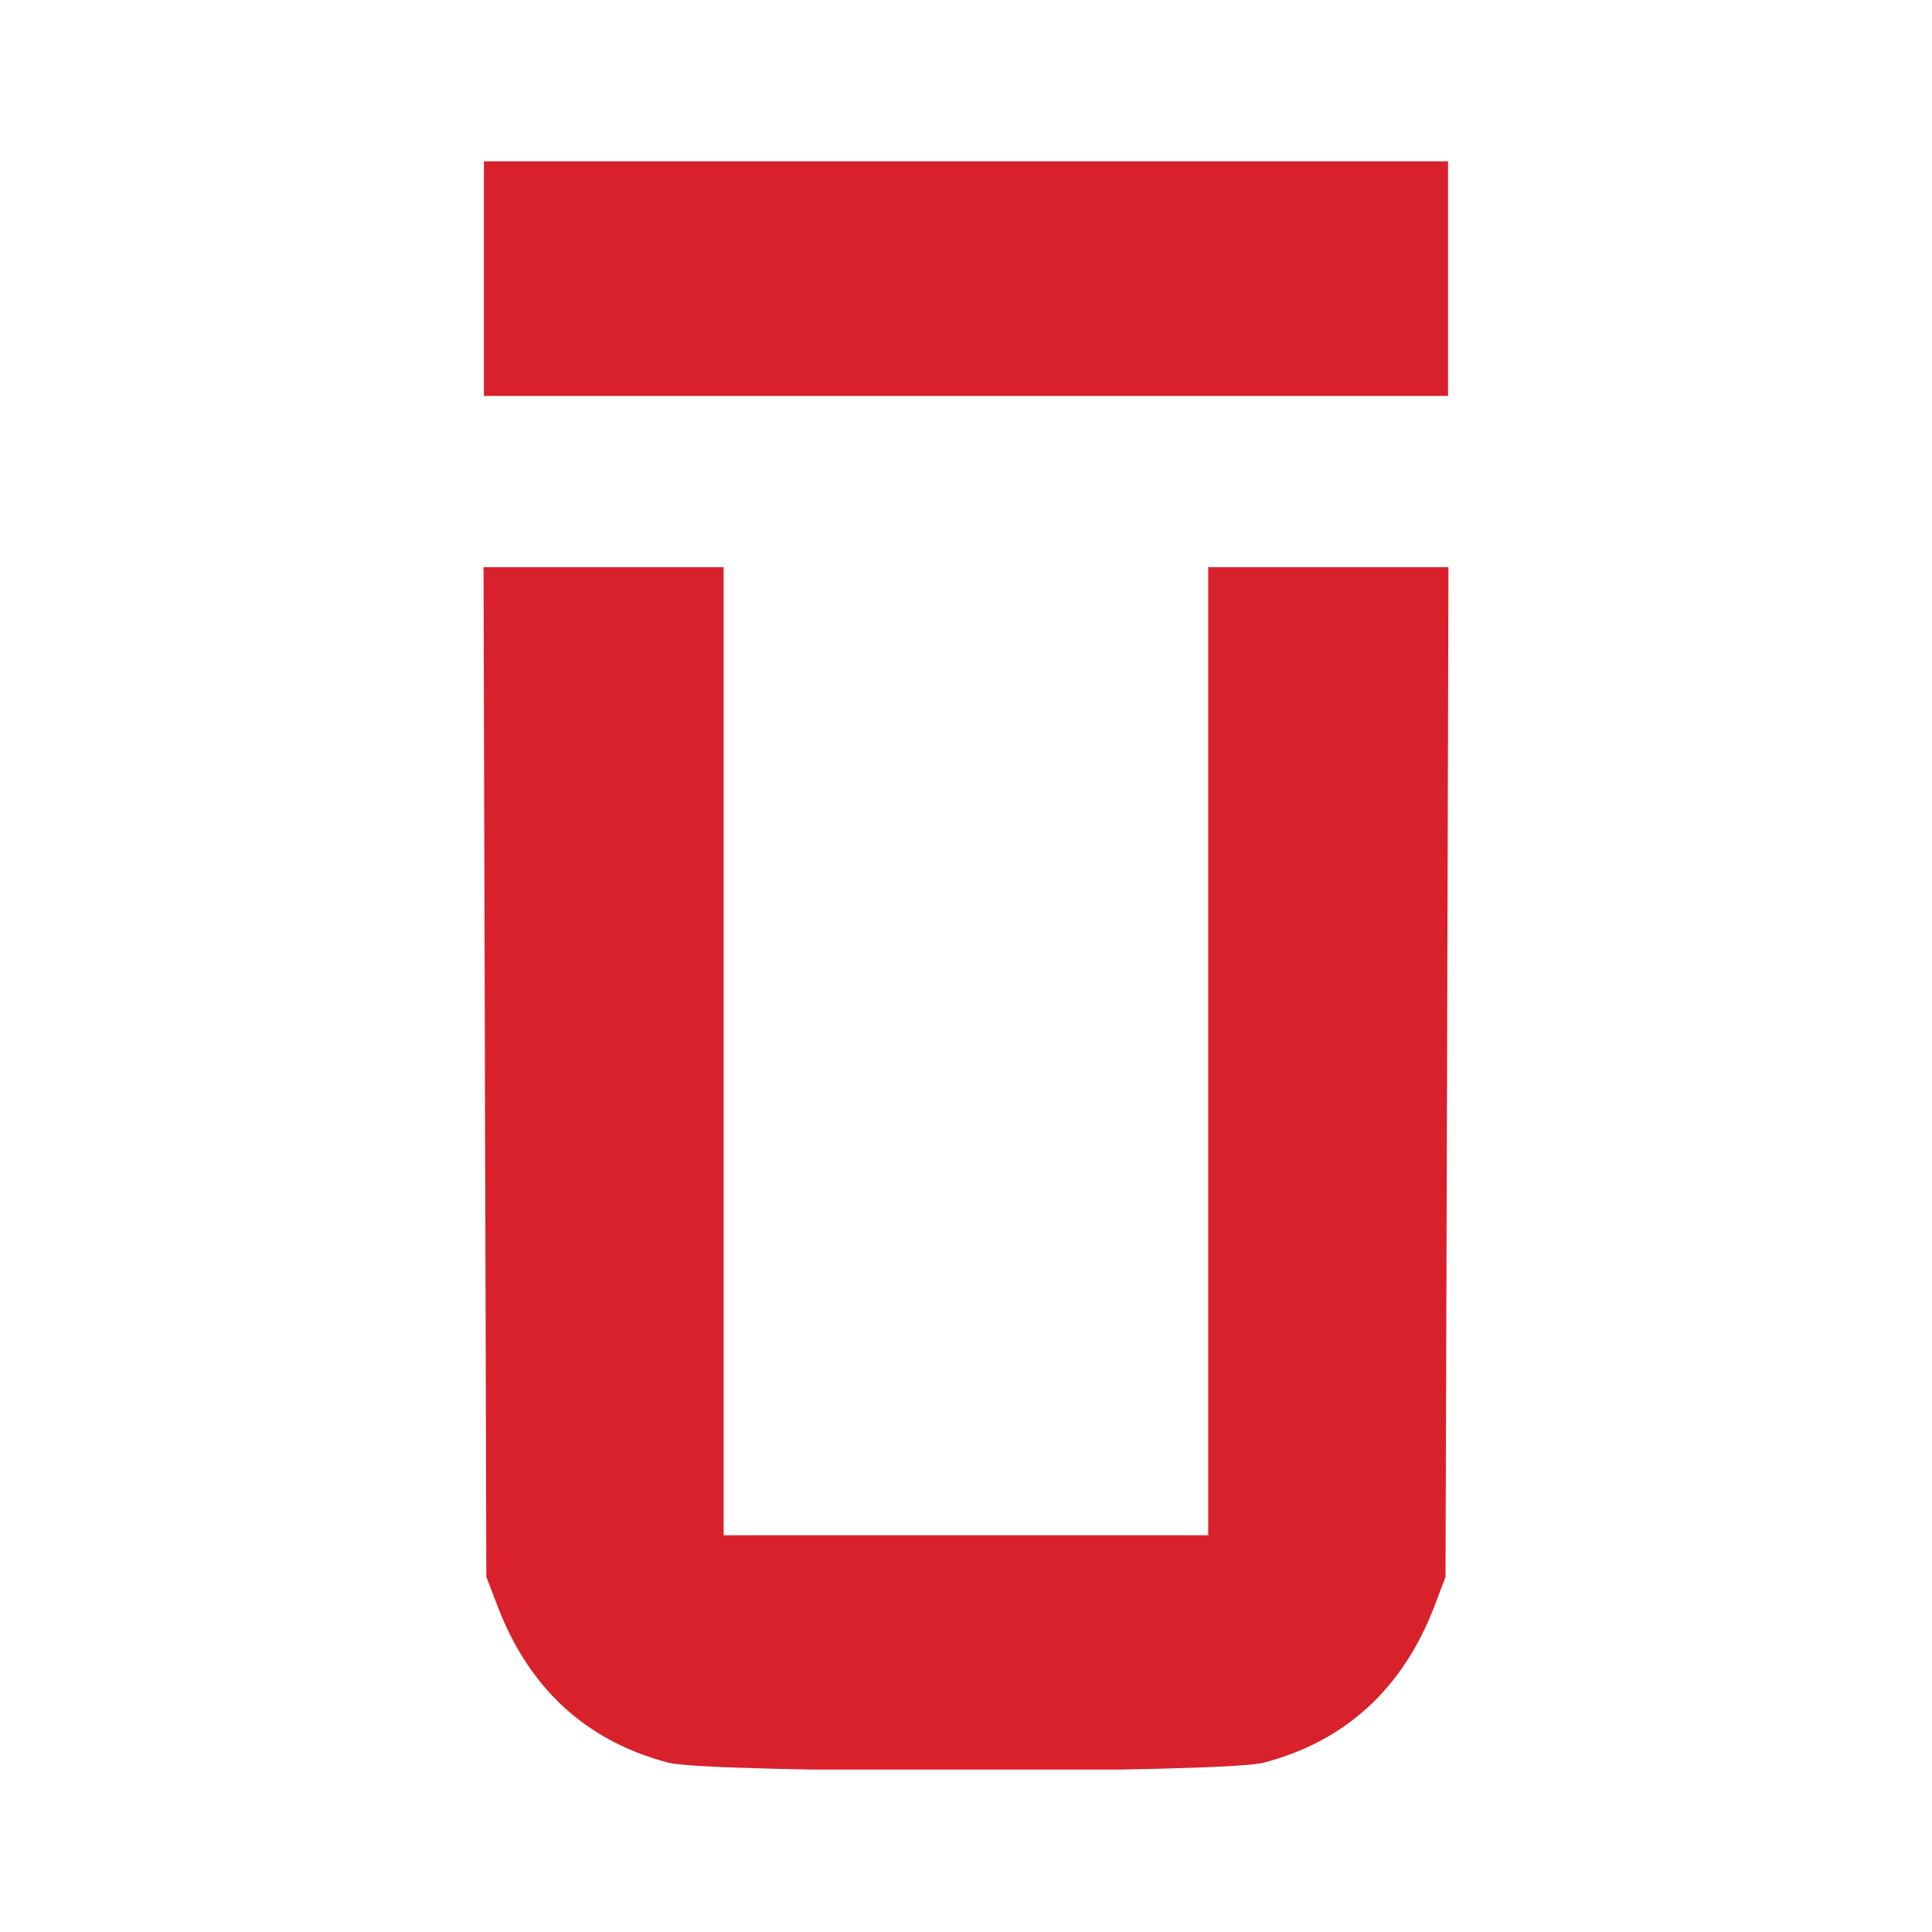
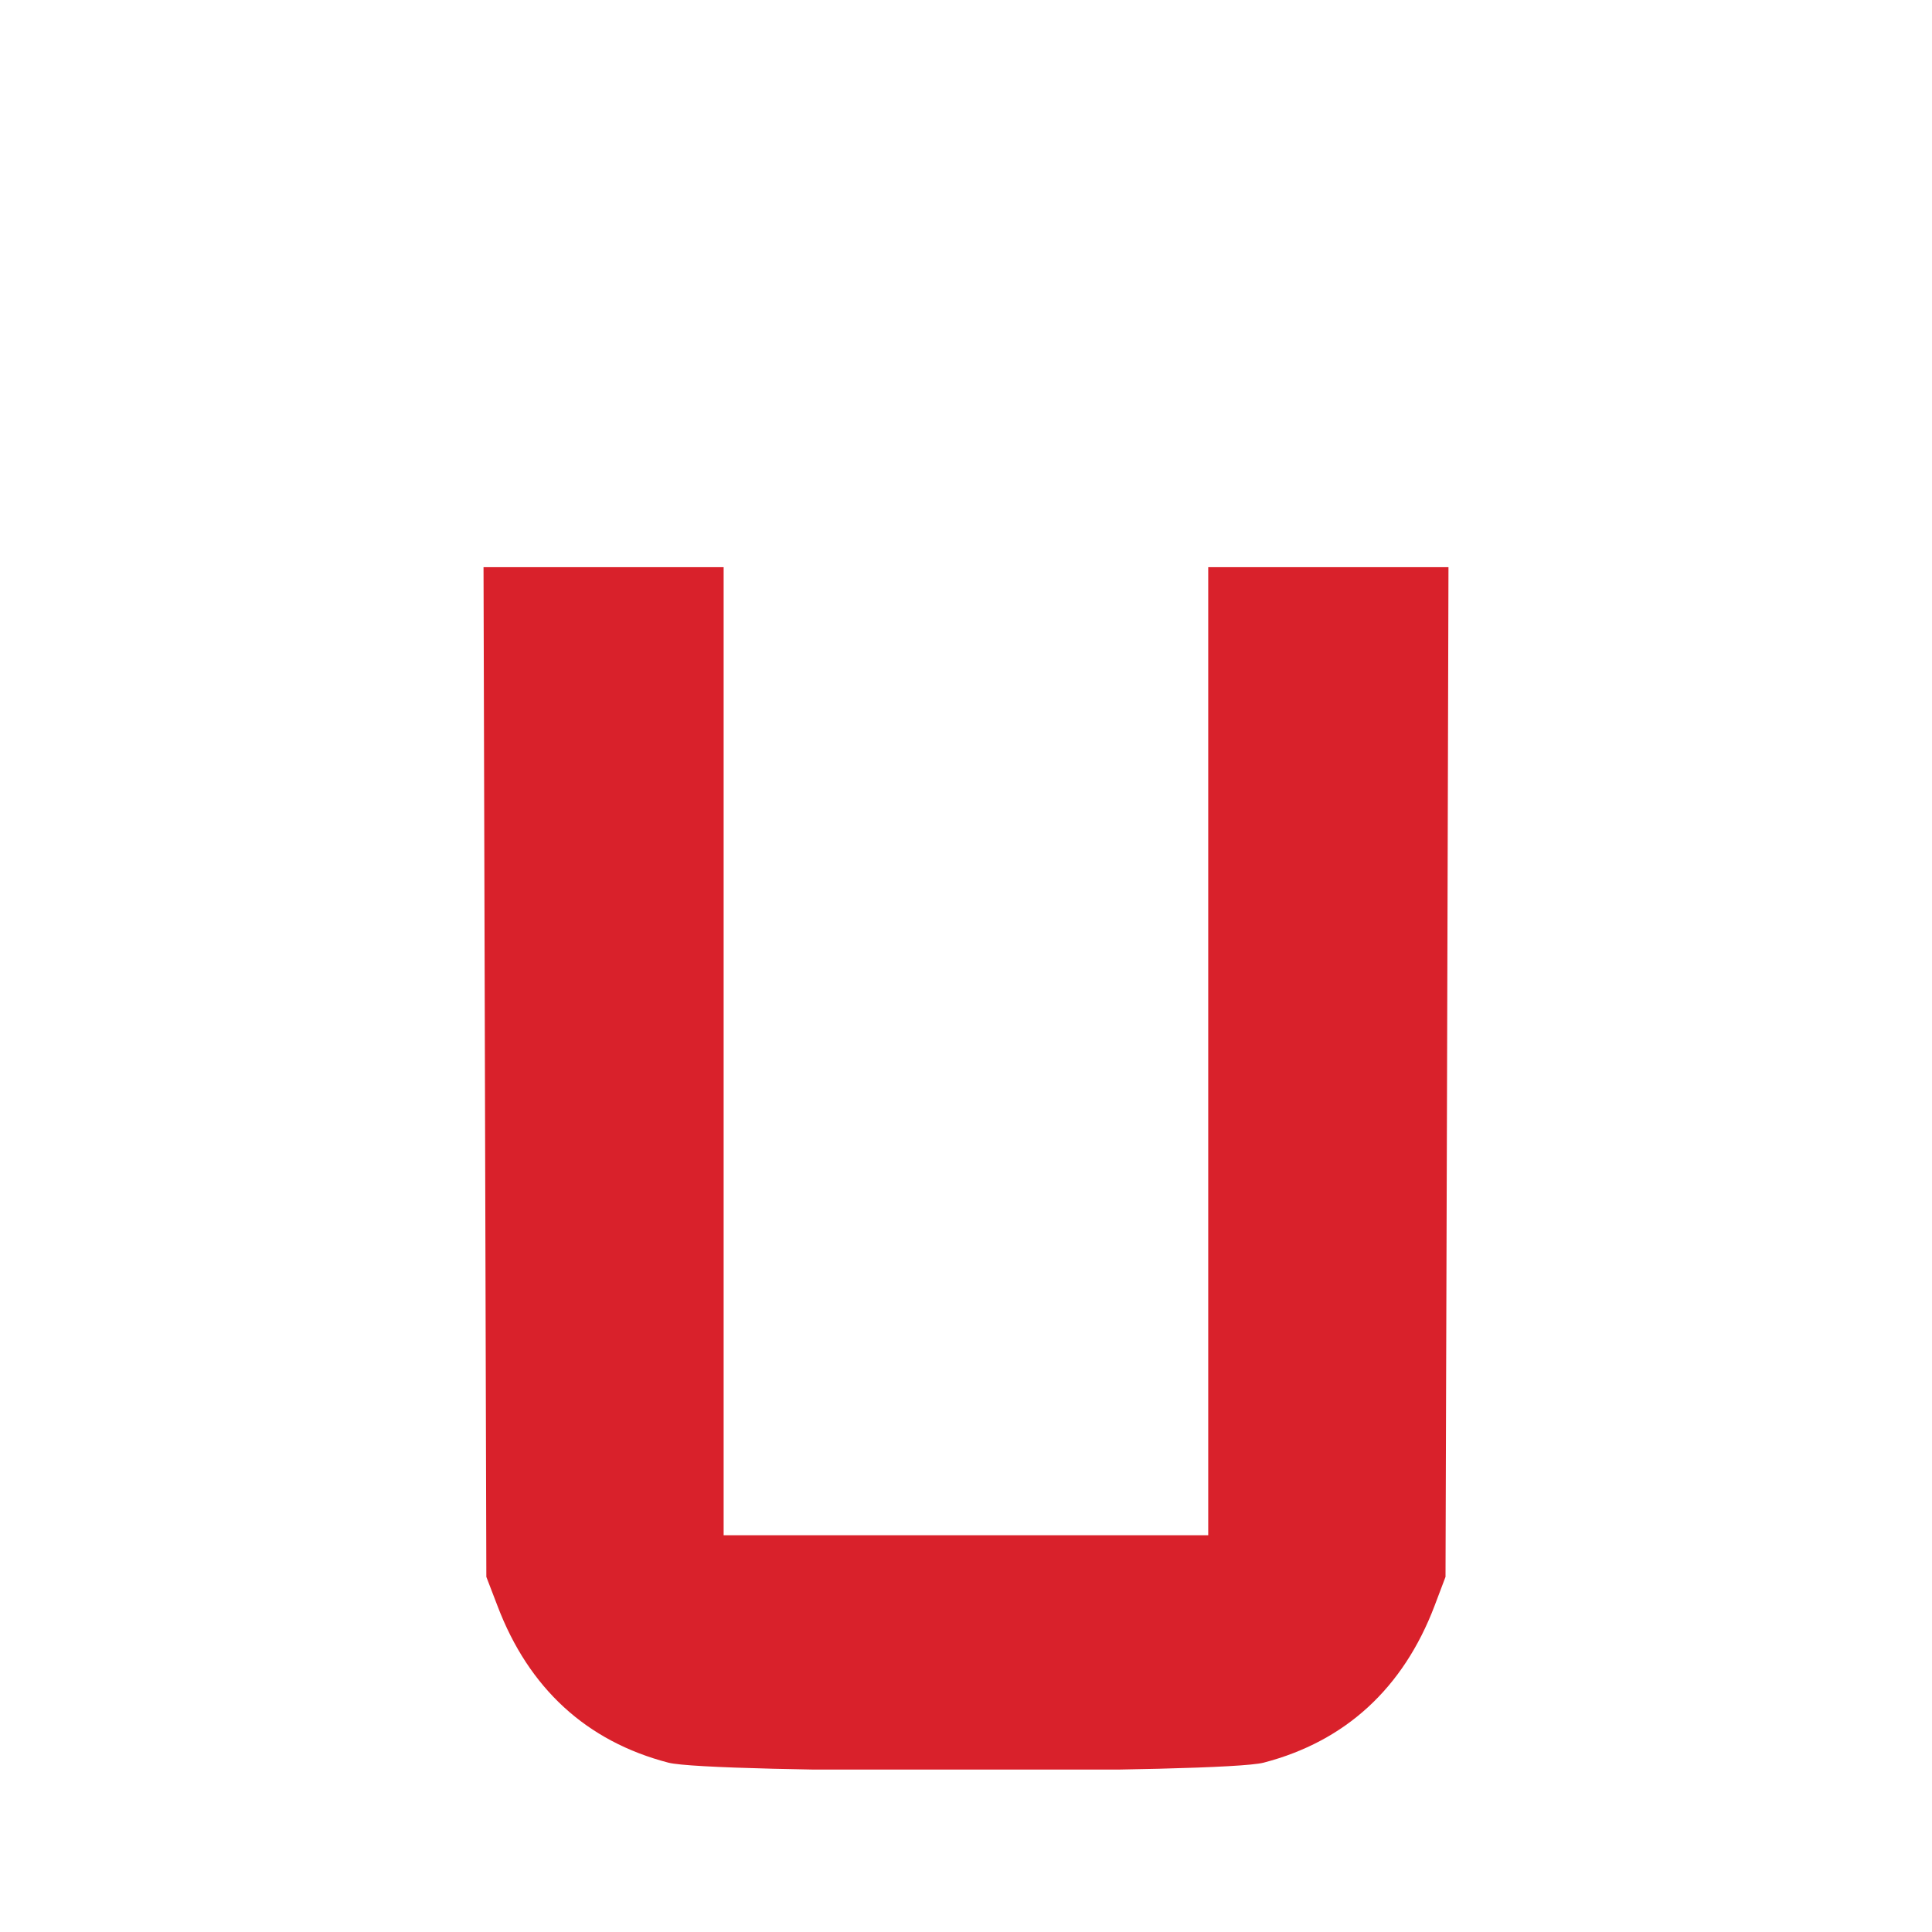
<svg xmlns="http://www.w3.org/2000/svg" version="1.0" preserveAspectRatio="xMidYMid meet" height="500" viewBox="0 0 375 375" zoomAndPan="magnify" width="500">
  <defs>
    <clipPath id="7bd92fc81b">
      <path clip-rule="nonzero" d="M 93.852 110.086 L 281.879 110.086 L 281.879 344 L 93.852 344 Z M 93.852 110.086" />
    </clipPath>
    <clipPath id="df304fca52">
      <path clip-rule="nonzero" d="M 234.516 297.988 L 140.457 297.988 L 140.457 110.086 L 93.852 110.086 L 94.125 208.059 L 94.398 306.066 L 96.555 311.684 C 102.629 327.711 113.859 338.004 129.738 342.133 C 137.785 344.23 237.219 344.23 245.262 342.133 C 261.141 338.004 272.375 327.684 278.449 311.684 L 280.574 306.066 L 280.875 208.09 L 281.148 110.086 L 234.516 110.086 Z M 234.516 297.988" />
    </clipPath>
    <clipPath id="3936f8bac5">
-       <path clip-rule="nonzero" d="M 93.922 31.309 L 281.066 31.309 L 281.066 76.852 L 93.922 76.852 Z M 93.922 31.309" />
+       <path clip-rule="nonzero" d="M 93.922 31.309 L 281.066 31.309 L 281.066 76.852 L 93.922 76.852 M 93.922 31.309" />
    </clipPath>
  </defs>
  <g clip-path="url(#7bd92fc81b)">
    <g clip-path="url(#df304fca52)">
      <path fill-rule="nonzero" fill-opacity="1" d="M 93.852 110.086 L 281.148 110.086 L 281.148 343.473 L 93.852 343.473 Z M 93.852 110.086" fill="#d9212b" />
    </g>
  </g>
  <g clip-path="url(#3936f8bac5)">
-     <path fill-rule="nonzero" fill-opacity="1" d="M 93.922 31.309 L 281.105 31.309 L 281.105 76.859 L 93.922 76.859 Z M 93.922 31.309" fill="#d9212b" />
-   </g>
+     </g>
</svg>